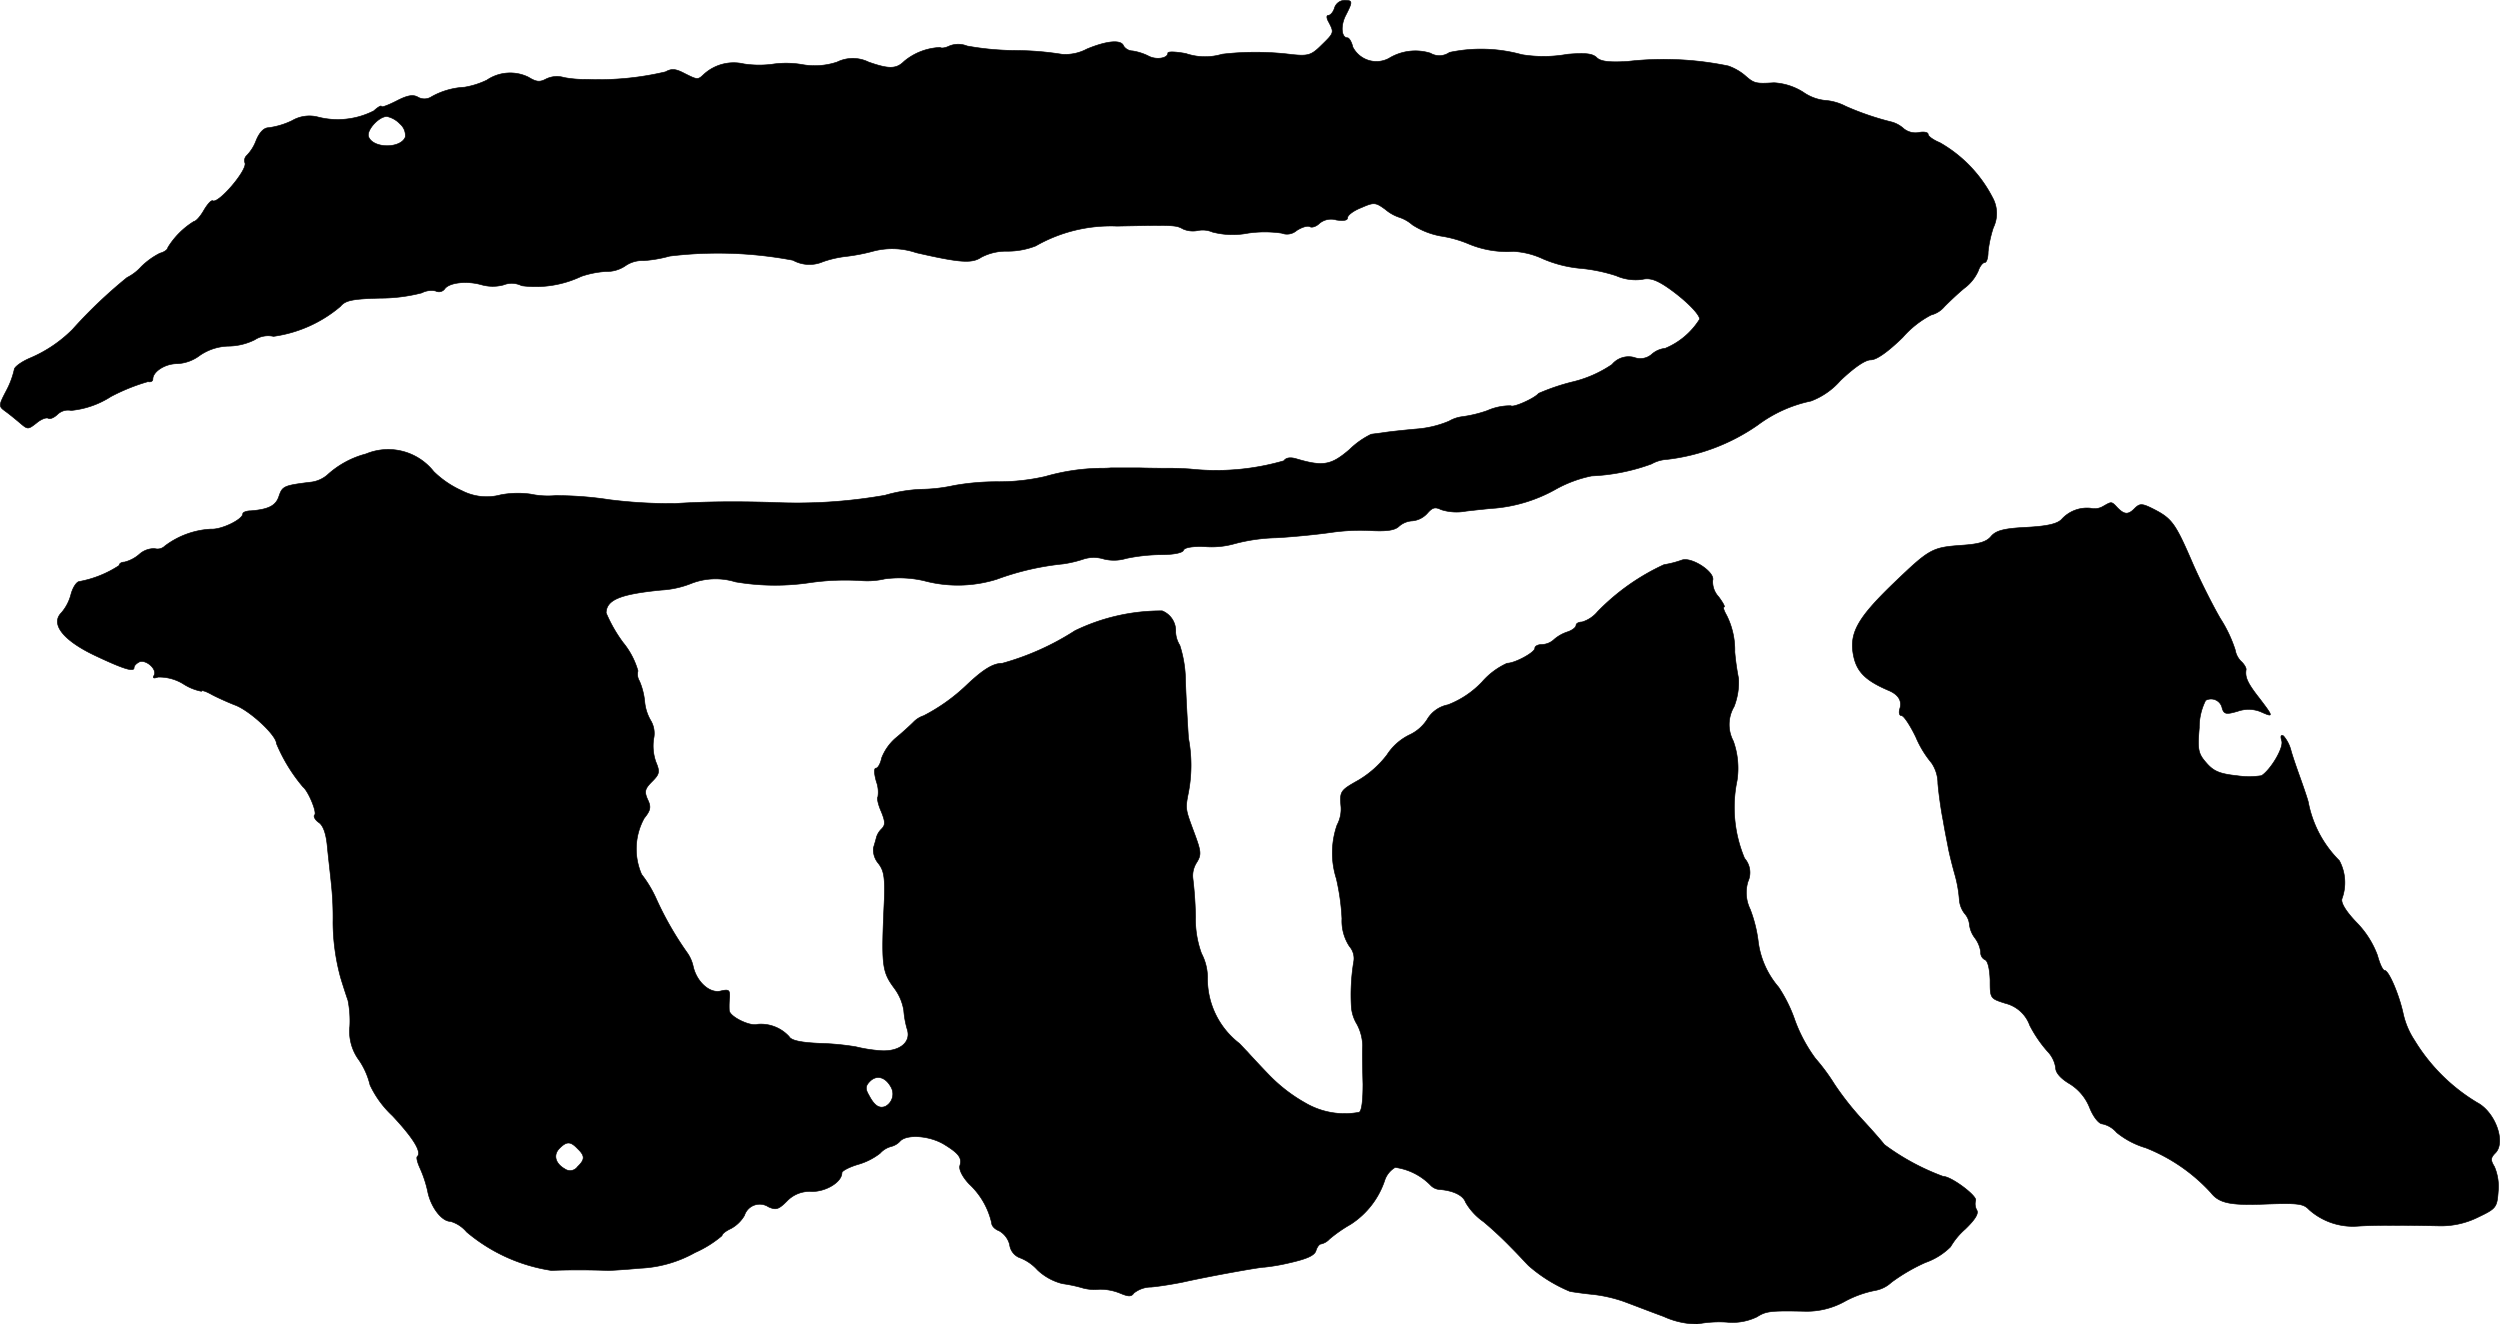
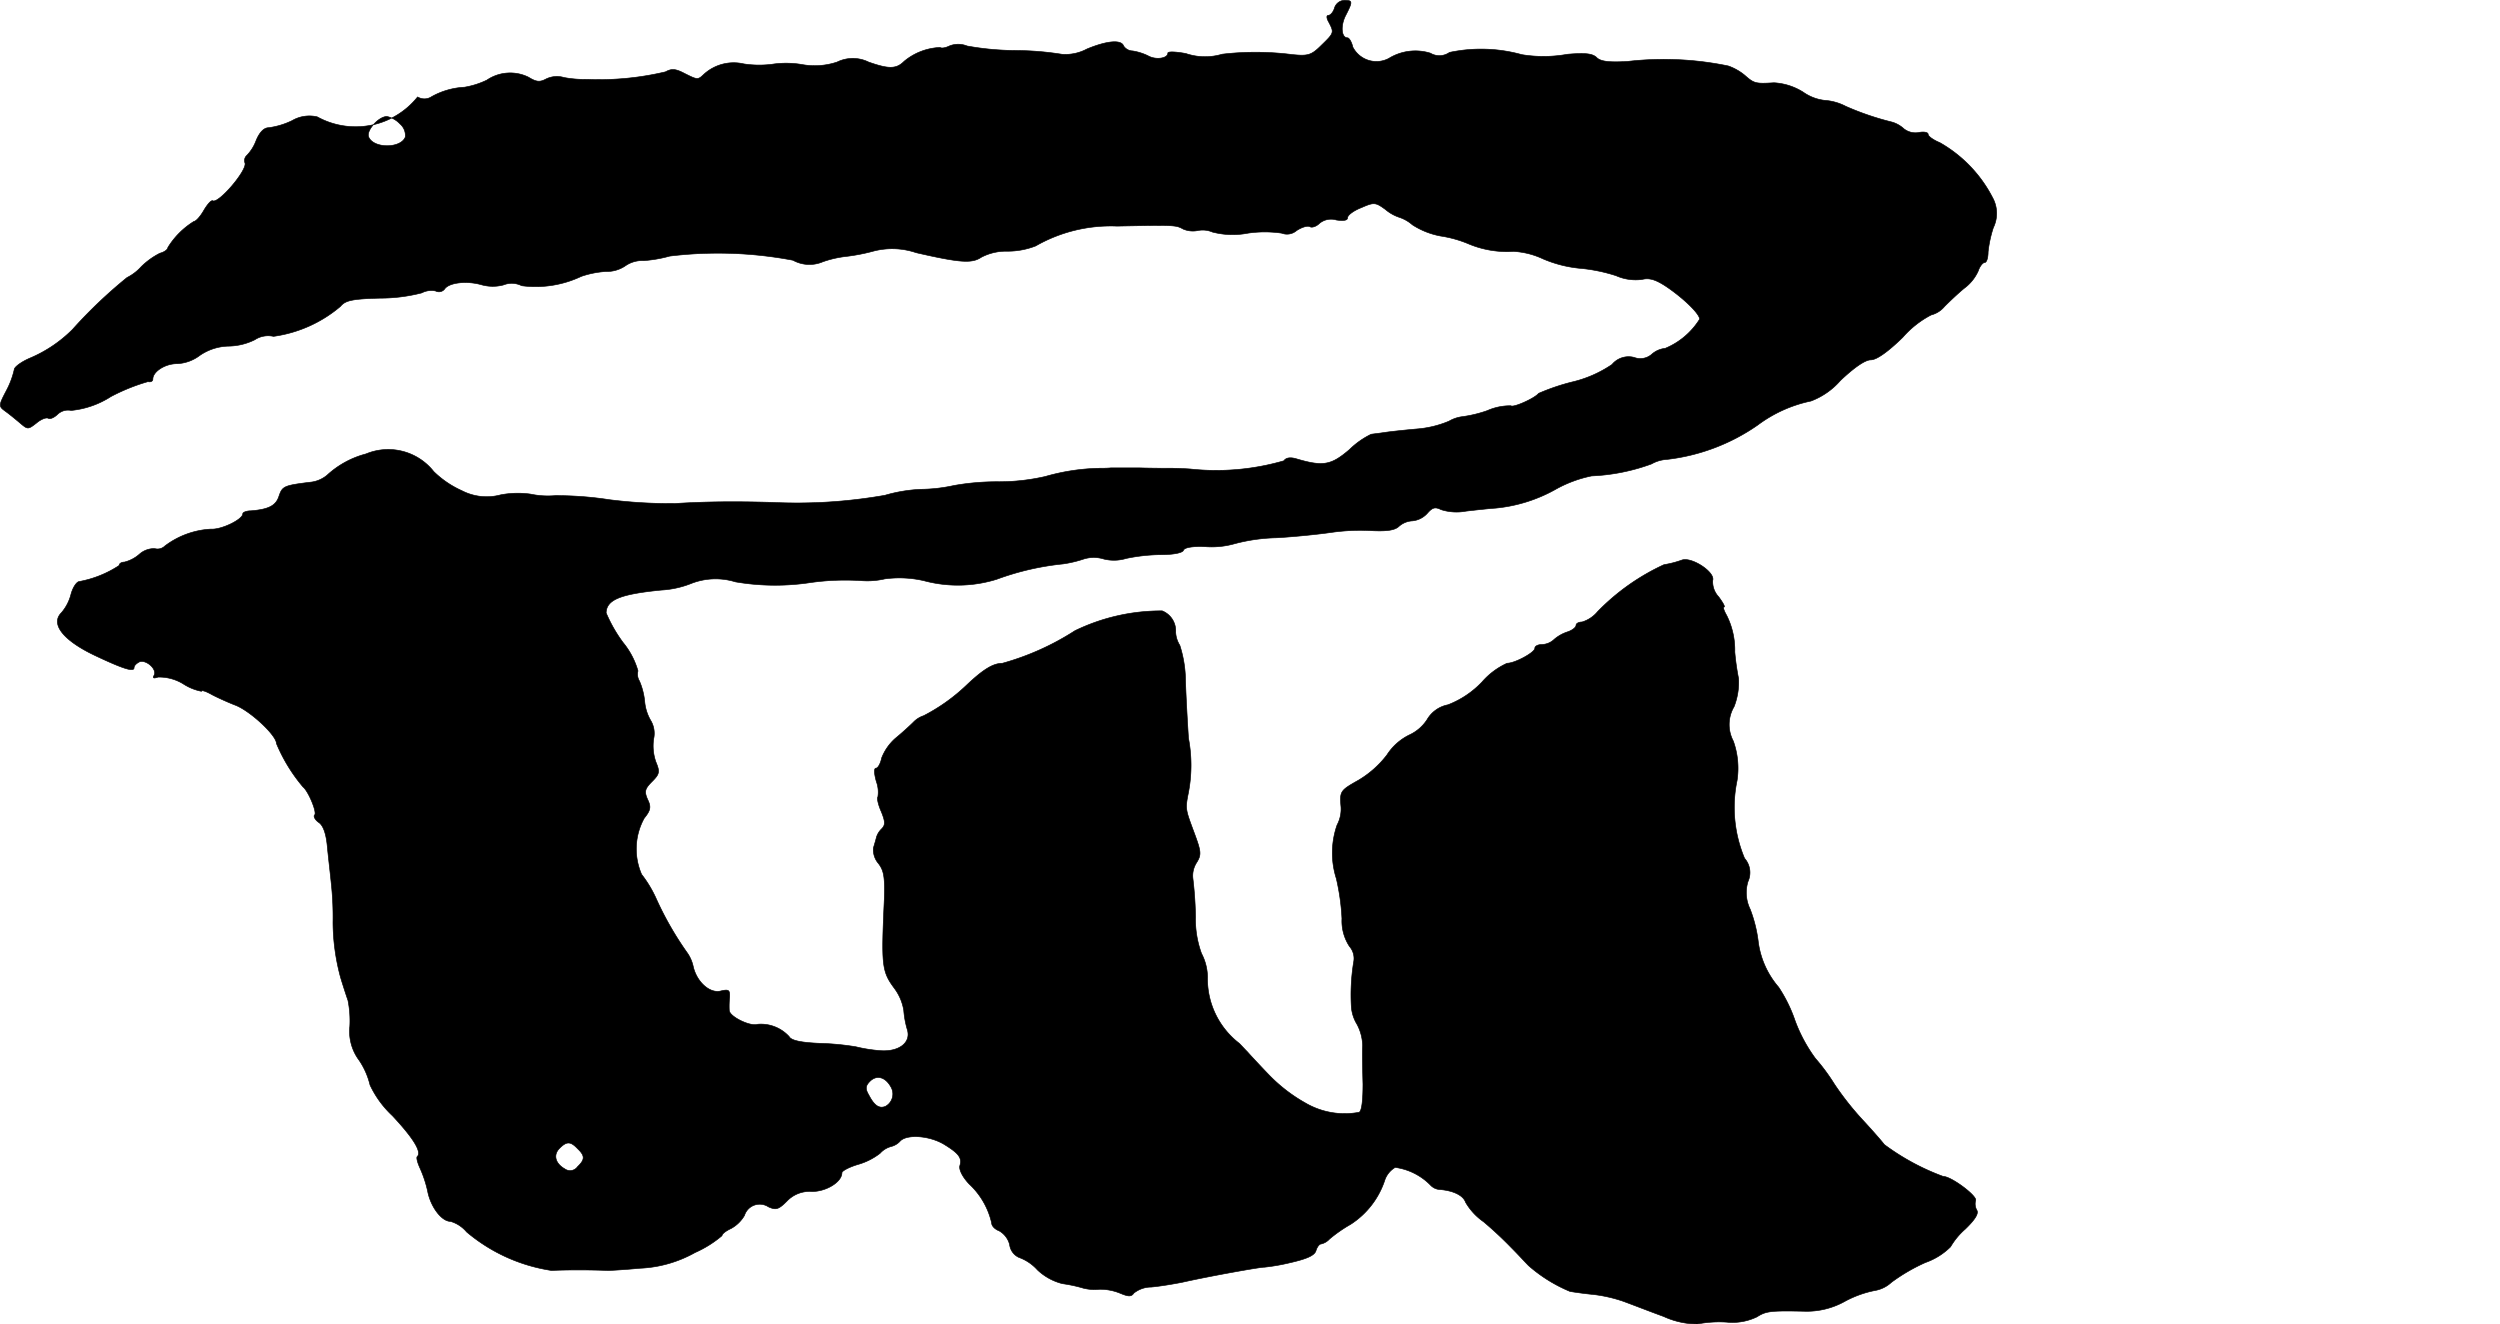
<svg xmlns="http://www.w3.org/2000/svg" version="1.1" width="14.262mm" height="7.555mm" viewBox="0 0 40.428 21.415">
  <defs>
    <style type="text/css">
      .a {
        stroke: #000;
        stroke-linecap: round;
        stroke-linejoin: round;
        stroke-width: 0.01px;
      }
    </style>
  </defs>
-   <path class="a" d="M21.581.126c-.018.067-.067.121-.097.121-.036,0-.036.042.006.115.085.164.085.17-.121.369-.164.164-.218.176-.472.151a4.669,4.669,0,0,0-1.133-.006A.968.968,0,0,1,19.176.865C19.012.835,18.885.829,18.885.859c0,.085-.194.115-.321.042A.899.899,0,0,0,18.316.823a.18.18,0,0,1-.145-.079C18.134.635,17.898.659,17.577.792a.737.737,0,0,1-.406.085,4.918,4.918,0,0,0-.733-.061,4.506,4.506,0,0,1-.8-.073.378.378,0,0,0-.285,0c-.061.03-.127.042-.151.024a.969.969,0,0,0-.581.224c-.127.127-.248.127-.575.012a.577.577,0,0,0-.509,0,1.143,1.143,0,0,1-.557.042,1.526,1.526,0,0,0-.497-.006,1.643,1.643,0,0,1-.454-.006.716.716,0,0,0-.642.164c-.103.097-.103.097-.321-.012-.139-.073-.206-.079-.303-.024A4.657,4.657,0,0,1,9.497,1.283a1.815,1.815,0,0,1-.376-.03.4.4,0,0,0-.291.024c-.103.055-.157.048-.285-.03a.671.671,0,0,0-.672.048,1.336,1.336,0,0,1-.363.115,1.211,1.211,0,0,0-.527.151.212.212,0,0,1-.23.006c-.079-.042-.17-.024-.345.067-.133.067-.242.109-.242.085,0-.018-.055.012-.121.073A1.284,1.284,0,0,1,5.13,1.889a.553.553,0,0,0-.406.061,1.257,1.257,0,0,1-.382.115c-.073,0-.145.073-.2.206a.692.692,0,0,1-.151.242A.111.111,0,0,0,3.961,2.634c.042.115-.43.666-.521.612-.024-.012-.085.055-.145.157-.055.097-.127.176-.157.176a1.289,1.289,0,0,0-.424.424c0,.03-.055.073-.127.091a1.211,1.211,0,0,0-.303.218.778.778,0,0,1-.23.176,7.753,7.753,0,0,0-.884.842,2.161,2.161,0,0,1-.684.46C.345,5.85.23,5.935.23,5.977a1.369,1.369,0,0,1-.127.339c-.127.242-.127.254-.018.333.067.048.17.133.242.194.121.103.127.103.26,0,.079-.067.164-.097.194-.079S.878,6.752.933,6.698a.247.247,0,0,1,.218-.061,1.446,1.446,0,0,0,.642-.224,3.141,3.141,0,0,1,.6-.242c.042.012.079-.006.079-.042,0-.121.2-.248.388-.248a.656.656,0,0,0,.37-.133.852.852,0,0,1,.466-.151.982.982,0,0,0,.424-.103.396.396,0,0,1,.303-.055A2.122,2.122,0,0,0,5.506,4.954c.079-.097.194-.121.642-.133a2.68,2.68,0,0,0,.672-.085A.334.334,0,0,1,7.044,4.705a.116.116,0,0,0,.145-.03c.067-.103.345-.139.588-.073a.675.675,0,0,0,.363.006.363.363,0,0,1,.297.012,1.722,1.722,0,0,0,.963-.151,1.532,1.532,0,0,1,.394-.079.535.535,0,0,0,.309-.085.485.485,0,0,1,.309-.091,2.105,2.105,0,0,0,.418-.073,6.489,6.489,0,0,1,1.993.067.551.551,0,0,0,.485.024,1.747,1.747,0,0,1,.369-.085,3.023,3.023,0,0,0,.442-.085,1.203,1.203,0,0,1,.697.024c.715.164.902.176,1.054.073a.868.868,0,0,1,.418-.097,1.249,1.249,0,0,0,.46-.085,2.449,2.449,0,0,1,1.314-.321c.939-.018.951-.018,1.072.048a.399.399,0,0,0,.236.024.399.399,0,0,1,.236.024,1.297,1.297,0,0,0,.575.018,1.891,1.891,0,0,1,.545,0,.237.237,0,0,0,.242-.042c.085-.055.182-.085.218-.061.03.018.103-.006.151-.055a.294.294,0,0,1,.273-.055q.182.027.182-.036c0-.042.097-.115.224-.164.206-.091.23-.085.388.03a.682.682,0,0,0,.224.127.612.612,0,0,1,.212.121,1.257,1.257,0,0,0,.46.182,1.9,1.9,0,0,1,.436.121,1.604,1.604,0,0,0,.739.127,1.298,1.298,0,0,1,.478.121,1.991,1.991,0,0,0,.581.151,2.687,2.687,0,0,1,.6.121.785.785,0,0,0,.418.061c.121-.03.224,0,.412.127.273.188.521.43.521.515a1.196,1.196,0,0,1-.557.472.386.386,0,0,0-.212.091.281.281,0,0,1-.291.055.349.349,0,0,0-.357.115,1.934,1.934,0,0,1-.654.285,3.466,3.466,0,0,0-.533.182c-.061.079-.412.236-.448.2a.92.92,0,0,0-.382.079,2.034,2.034,0,0,1-.4.097.571.571,0,0,0-.218.073,1.674,1.674,0,0,1-.527.127c-.2.018-.424.042-.509.055s-.182.024-.224.03a1.336,1.336,0,0,0-.351.248c-.297.254-.424.279-.872.145-.091-.024-.157-.012-.188.036a3.92,3.92,0,0,1-1.514.133c-.085-.006-.218-.012-.303-.012s-.315,0-.515-.006h-.466c-.061.006-.145.006-.182.006a3.394,3.394,0,0,0-.878.133,3.371,3.371,0,0,1-.745.085,3.982,3.982,0,0,0-.733.061,2.591,2.591,0,0,1-.521.061,2.44,2.44,0,0,0-.594.097,8.213,8.213,0,0,1-1.817.115c-.624-.018-1.096-.012-1.575.018a7.857,7.857,0,0,1-1.06-.061,5.689,5.689,0,0,0-.878-.067,1.361,1.361,0,0,1-.4-.024,1.479,1.479,0,0,0-.485.012A.872.872,0,0,1,7.468,7.934a1.569,1.569,0,0,1-.454-.309.937.937,0,0,0-1.096-.285,1.485,1.485,0,0,0-.63.345.502.502,0,0,1-.242.109c-.454.055-.478.067-.533.224-.048.157-.164.218-.454.242-.073,0-.133.024-.133.048,0,.091-.345.26-.515.248a1.35,1.35,0,0,0-.745.273.169.169,0,0,1-.164.042.358.358,0,0,0-.248.091.579.579,0,0,1-.242.127c-.048,0-.085.024-.085.055a1.742,1.742,0,0,1-.648.26c-.042.006-.103.097-.133.212A.727.727,0,0,1,.993,9.908c-.182.182.03.448.539.69.46.218.636.273.636.2,0-.036.042-.073.091-.097.109-.036.291.127.23.224-.024.042,0,.048.067.024a.748.748,0,0,1,.406.109.828.828,0,0,0,.297.121c0-.024.073,0,.17.055.091.048.254.121.363.164.242.085.678.491.678.624a2.68,2.68,0,0,0,.43.703c.085.067.23.412.188.454-.024.018.006.079.067.121.073.048.121.188.139.4.018.182.048.436.061.569a5.093,5.093,0,0,1,.03.648,3.455,3.455,0,0,0,.121.884c.036.121.091.291.121.376a1.681,1.681,0,0,1,.03.418.779.779,0,0,0,.151.551,1.226,1.226,0,0,1,.176.4,1.622,1.622,0,0,0,.363.497c.339.363.478.588.4.66-.018.018.006.103.048.194a1.887,1.887,0,0,1,.121.369c.048.248.224.485.369.485a.534.534,0,0,1,.26.17,2.764,2.764,0,0,0,1.375.624c.2-.012.66-.012.909,0,.036,0,.267-.012.515-.036a1.991,1.991,0,0,0,.896-.254,1.784,1.784,0,0,0,.436-.273c0-.03.067-.079.145-.115a.564.564,0,0,0,.218-.212.258.258,0,0,1,.388-.139c.121.055.164.042.297-.091a.505.505,0,0,1,.406-.157c.236,0,.485-.157.485-.303,0-.03.115-.091.254-.133a1.058,1.058,0,0,0,.363-.182.363.363,0,0,1,.176-.109.295.295,0,0,0,.151-.091c.115-.115.491-.085.727.067.224.139.273.212.236.333-.018.061.042.182.151.297a1.234,1.234,0,0,1,.363.63c0,.048.055.103.121.127a.355.355,0,0,1,.17.224.261.261,0,0,0,.151.206.738.738,0,0,1,.297.2.907.907,0,0,0,.406.224,2.285,2.285,0,0,1,.339.073.748.748,0,0,0,.26.018.856.856,0,0,1,.327.061c.145.061.188.061.23,0a.455.455,0,0,1,.279-.097c.133-.012.357-.048.509-.079.46-.103,1.278-.248,1.32-.242a3.219,3.219,0,0,0,.418-.073c.267-.061.394-.115.418-.194.018-.061.055-.109.085-.109a.263.263,0,0,0,.133-.079A2.281,2.281,0,0,1,21.841,19.799a1.354,1.354,0,0,0,.557-.727.383.383,0,0,1,.164-.194.988.988,0,0,1,.575.291.222.222,0,0,0,.151.067c.218.018.376.097.412.206a.989.989,0,0,0,.291.315,6.059,6.059,0,0,1,.448.418c.115.115.236.248.279.291a2.422,2.422,0,0,0,.672.418c.073.012.236.036.369.048a2.325,2.325,0,0,1,.485.109c.133.048.43.164.66.248a1.319,1.319,0,0,0,.545.121,1.879,1.879,0,0,1,.472-.03.909.909,0,0,0,.491-.085c.145-.091.212-.103.763-.091a1.261,1.261,0,0,0,.666-.164,1.733,1.733,0,0,1,.472-.17.521.521,0,0,0,.273-.133,2.942,2.942,0,0,1,.551-.321,1.085,1.085,0,0,0,.406-.254,1.149,1.149,0,0,1,.236-.285c.157-.151.224-.254.188-.309a.207.207,0,0,1-.018-.157c.024-.073-.394-.388-.527-.388a3.788,3.788,0,0,1-.951-.515c-.03-.042-.188-.224-.357-.406a4.74,4.74,0,0,1-.448-.569,3.248,3.248,0,0,0-.309-.418,2.467,2.467,0,0,1-.327-.606,2.368,2.368,0,0,0-.267-.545,1.399,1.399,0,0,1-.333-.763,2.213,2.213,0,0,0-.127-.497.611.611,0,0,1-.036-.448.348.348,0,0,0-.055-.376,2.127,2.127,0,0,1-.121-1.26,1.303,1.303,0,0,0-.061-.636.571.571,0,0,1,.012-.557,1.082,1.082,0,0,0,.073-.454,4.063,4.063,0,0,1-.061-.43,1.248,1.248,0,0,0-.133-.594c-.042-.073-.061-.133-.042-.133.024,0-.018-.073-.085-.164a.356.356,0,0,1-.097-.267c.042-.133-.345-.388-.503-.327a1.594,1.594,0,0,1-.285.073,3.592,3.592,0,0,0-1.072.757.524.524,0,0,1-.254.17c-.055,0-.097.024-.097.055s-.061.079-.133.103a.635.635,0,0,0-.218.121.301.301,0,0,1-.2.085c-.061,0-.115.024-.115.061,0,.067-.321.242-.448.242a1.184,1.184,0,0,0-.406.303,1.504,1.504,0,0,1-.551.369.502.502,0,0,0-.339.242.682.682,0,0,1-.291.248.909.909,0,0,0-.357.321,1.619,1.619,0,0,1-.466.412c-.279.157-.297.176-.279.4a.546.546,0,0,1-.061.321,1.37,1.37,0,0,0-.012.866,3.634,3.634,0,0,1,.091.648.748.748,0,0,0,.121.448.298.298,0,0,1,.067.26,3.304,3.304,0,0,0-.036.721.629.629,0,0,0,.091.279.766.766,0,0,1,.091.345c-.006.115,0,.394.006.624,0,.248-.018.43-.061.454a1.26,1.26,0,0,1-.872-.151,2.555,2.555,0,0,1-.588-.454c-.151-.157-.309-.327-.345-.369-.042-.042-.103-.109-.133-.139a1.317,1.317,0,0,1-.515-1.072.84.84,0,0,0-.097-.382,1.615,1.615,0,0,1-.097-.594,5.961,5.961,0,0,0-.042-.618.393.393,0,0,1,.061-.26c.079-.127.073-.176-.042-.485-.139-.376-.145-.376-.091-.648a2.339,2.339,0,0,0,0-.878c-.018-.285-.042-.709-.048-.939A1.908,1.908,0,0,0,19.079,10.435a.441.441,0,0,1-.067-.212.347.347,0,0,0-.218-.345,3.197,3.197,0,0,0-1.411.321,4.265,4.265,0,0,1-1.175.527c-.151,0-.315.103-.588.363a2.972,2.972,0,0,1-.684.485.402.402,0,0,0-.164.103c-.061.061-.194.182-.297.266a.825.825,0,0,0-.218.315c-.018.091-.061.164-.091.164-.036,0-.03.091.006.218a.495.495,0,0,1,.024.248c-.018.018.006.127.055.236.067.164.067.218.006.279a.319.319,0,0,0-.085.139c-.006.03-.03.109-.048.17a.341.341,0,0,0,.079.248c.091.115.109.224.097.588-.048,1.066-.042,1.157.164,1.435a.814.814,0,0,1,.151.357,1.497,1.497,0,0,0,.055.303c.073.218-.139.376-.454.345a2.414,2.414,0,0,1-.376-.061,4.293,4.293,0,0,0-.569-.055c-.321-.012-.478-.048-.509-.109a.618.618,0,0,0-.509-.2c-.115.042-.454-.121-.46-.224a1.347,1.347,0,0,1,.006-.212c.006-.115-.012-.133-.139-.103-.176.048-.388-.139-.448-.388a.619.619,0,0,0-.091-.218,5.263,5.263,0,0,1-.503-.872,1.925,1.925,0,0,0-.242-.406,1.029,1.029,0,0,1,.042-.909c.103-.127.115-.182.055-.303-.055-.127-.048-.17.073-.291s.127-.157.061-.315a.784.784,0,0,1-.036-.376.407.407,0,0,0-.042-.285.738.738,0,0,1-.103-.315,1.109,1.109,0,0,0-.085-.333.212.212,0,0,1-.024-.164,1.275,1.275,0,0,0-.242-.46,2.35,2.35,0,0,1-.273-.478c.006-.212.224-.303.89-.369a1.542,1.542,0,0,0,.491-.109,1.082,1.082,0,0,1,.709-.024,3.804,3.804,0,0,0,1.211.012,4.018,4.018,0,0,1,.848-.03,1.266,1.266,0,0,0,.357-.03,1.762,1.762,0,0,1,.636.03,2.112,2.112,0,0,0,1.175-.024,4.36,4.36,0,0,1,1.072-.248,1.879,1.879,0,0,0,.333-.079.546.546,0,0,1,.327,0A.683.683,0,0,0,18.213,9.03a2.861,2.861,0,0,1,.563-.061c.206,0,.351-.03.363-.073.018-.042.145-.067.369-.055a1.355,1.355,0,0,0,.454-.048,2.873,2.873,0,0,1,.684-.097c.315-.018.709-.061.872-.085a3.333,3.333,0,0,1,.66-.03c.248.012.376-.006.442-.067a.354.354,0,0,1,.218-.091.373.373,0,0,0,.242-.121c.085-.097.127-.109.224-.061a.82.82,0,0,0,.406.024c.157-.018.376-.042.472-.048a2.458,2.458,0,0,0,.993-.315,2.039,2.039,0,0,1,.563-.206,3.206,3.206,0,0,0,.969-.194.572.572,0,0,1,.248-.073A3.212,3.212,0,0,0,28.425,6.873a2.183,2.183,0,0,1,.86-.388,1.188,1.188,0,0,0,.478-.333c.224-.212.4-.333.491-.333s.273-.127.515-.363a1.573,1.573,0,0,1,.46-.363.415.415,0,0,0,.218-.139c.073-.073.212-.206.315-.291a.708.708,0,0,0,.23-.285c.024-.073.073-.133.103-.133s.055-.073.055-.17a1.933,1.933,0,0,1,.085-.394.528.528,0,0,0-.012-.485,2.161,2.161,0,0,0-.854-.89c-.103-.042-.188-.103-.188-.133,0-.036-.073-.048-.157-.03a.304.304,0,0,1-.236-.061.481.481,0,0,0-.194-.109,4.535,4.535,0,0,1-.745-.254.87.87,0,0,0-.345-.097.752.752,0,0,1-.345-.133.988.988,0,0,0-.472-.151c-.297.018-.321.012-.472-.121a.867.867,0,0,0-.267-.151,5.14,5.14,0,0,0-1.629-.073c-.303.018-.442,0-.503-.067C25.748.865,25.633.853,25.348.877a2.17,2.17,0,0,1-.739.006,2.461,2.461,0,0,0-1.169-.036.283.283,0,0,1-.309.012.819.819,0,0,0-.672.085A.429.429,0,0,1,21.879.765L21.877.762c-.018-.085-.061-.151-.085-.151-.103,0-.115-.2-.03-.363C21.877.023,21.877.005,21.738.005A.175.175,0,0,0,21.581.126ZM6.469,2.004a.244.244,0,0,1,.085.212c-.073.188-.521.188-.594-.006-.036-.103.164-.327.297-.327A.407.407,0,0,1,6.469,2.004ZM14.403,17.57a.227.227,0,0,1-.071.313l-.014.008c-.103.042-.182-.018-.267-.182-.061-.103-.055-.151.018-.224C14.179,17.376,14.318,17.419,14.403,17.57ZM9.34,18.575c.121.115.121.176,0,.291a.147.147,0,0,1-.205.037l-.001-.001c-.151-.085-.194-.224-.085-.333C9.164,18.454,9.225,18.454,9.34,18.575Z" />
-   <path class="a" d="M34.009,8.188a.27.27,0,0,1-.2.03.553.553,0,0,0-.472.182c-.073.073-.236.109-.569.127-.369.018-.491.055-.569.145-.073.091-.2.127-.472.145-.491.036-.521.055-1.121.63-.575.557-.709.8-.63,1.169.055.254.2.394.569.551.157.067.218.17.176.297-.018.061-.006.109.03.109s.139.157.23.345a1.656,1.656,0,0,0,.254.418.595.595,0,0,1,.103.333c.012.145.048.418.085.6.03.182.073.388.085.454s.055.242.097.394a2.072,2.072,0,0,1,.079.424.418.418,0,0,0,.085.23.307.307,0,0,1,.079.182.444.444,0,0,0,.091.218.487.487,0,0,1,.091.224.128.128,0,0,0,.073.127c.042.018.073.145.079.327,0,.297,0,.297.248.376a.562.562,0,0,1,.394.357,2.074,2.074,0,0,0,.285.418.483.483,0,0,1,.133.267c0,.079.079.17.218.254a.797.797,0,0,1,.333.394c.061.151.151.26.206.26a.417.417,0,0,1,.23.139,1.354,1.354,0,0,0,.472.248,2.843,2.843,0,0,1,1.054.727c.133.17.321.206.896.182.515-.018.6-.006.69.091a1.064,1.064,0,0,0,.775.267c.248-.018.703-.018,1.308-.006a1.347,1.347,0,0,0,.648-.139c.291-.139.309-.157.327-.418a.815.815,0,0,0-.061-.4c-.067-.109-.061-.145.018-.224.17-.176-.006-.66-.297-.812a2.966,2.966,0,0,1-1.012-1.005,1.283,1.283,0,0,1-.182-.424c-.067-.315-.236-.709-.303-.709-.03,0-.079-.109-.115-.242a1.501,1.501,0,0,0-.333-.527c-.176-.182-.26-.321-.242-.388a.753.753,0,0,0-.042-.618,1.813,1.813,0,0,1-.503-.951c-.012-.048-.067-.212-.121-.363s-.127-.357-.157-.466a.587.587,0,0,0-.121-.236c-.042-.024-.054,0-.03.079.036.109-.176.466-.327.563a1.346,1.346,0,0,1-.4,0c-.279-.03-.376-.073-.491-.206-.133-.151-.145-.212-.115-.569a.964.964,0,0,1,.103-.442.182.182,0,0,1,.267.127c.03.097.067.103.254.048a.526.526,0,0,1,.363.006c.218.097.218.091-.012-.212-.2-.254-.236-.345-.218-.466.006-.024-.03-.091-.085-.139a.343.343,0,0,1-.091-.182,2.178,2.178,0,0,0-.242-.509c-.133-.23-.339-.642-.454-.909-.267-.618-.327-.703-.606-.848-.2-.103-.236-.103-.315-.03-.109.115-.17.115-.285,0C34.143,8.103,34.149,8.109,34.009,8.188Z" />
+   <path class="a" d="M21.581.126c-.018.067-.067.121-.097.121-.036,0-.036.042.006.115.085.164.085.17-.121.369-.164.164-.218.176-.472.151a4.669,4.669,0,0,0-1.133-.006A.968.968,0,0,1,19.176.865C19.012.835,18.885.829,18.885.859c0,.085-.194.115-.321.042A.899.899,0,0,0,18.316.823a.18.18,0,0,1-.145-.079C18.134.635,17.898.659,17.577.792a.737.737,0,0,1-.406.085,4.918,4.918,0,0,0-.733-.061,4.506,4.506,0,0,1-.8-.073.378.378,0,0,0-.285,0c-.061.03-.127.042-.151.024a.969.969,0,0,0-.581.224c-.127.127-.248.127-.575.012a.577.577,0,0,0-.509,0,1.143,1.143,0,0,1-.557.042,1.526,1.526,0,0,0-.497-.006,1.643,1.643,0,0,1-.454-.006.716.716,0,0,0-.642.164c-.103.097-.103.097-.321-.012-.139-.073-.206-.079-.303-.024A4.657,4.657,0,0,1,9.497,1.283a1.815,1.815,0,0,1-.376-.03.4.4,0,0,0-.291.024c-.103.055-.157.048-.285-.03a.671.671,0,0,0-.672.048,1.336,1.336,0,0,1-.363.115,1.211,1.211,0,0,0-.527.151.212.212,0,0,1-.23.006A1.284,1.284,0,0,1,5.13,1.889a.553.553,0,0,0-.406.061,1.257,1.257,0,0,1-.382.115c-.073,0-.145.073-.2.206a.692.692,0,0,1-.151.242A.111.111,0,0,0,3.961,2.634c.042.115-.43.666-.521.612-.024-.012-.085.055-.145.157-.055.097-.127.176-.157.176a1.289,1.289,0,0,0-.424.424c0,.03-.055.073-.127.091a1.211,1.211,0,0,0-.303.218.778.778,0,0,1-.23.176,7.753,7.753,0,0,0-.884.842,2.161,2.161,0,0,1-.684.46C.345,5.85.23,5.935.23,5.977a1.369,1.369,0,0,1-.127.339c-.127.242-.127.254-.018.333.067.048.17.133.242.194.121.103.127.103.26,0,.079-.067.164-.097.194-.079S.878,6.752.933,6.698a.247.247,0,0,1,.218-.061,1.446,1.446,0,0,0,.642-.224,3.141,3.141,0,0,1,.6-.242c.042.012.079-.006.079-.042,0-.121.2-.248.388-.248a.656.656,0,0,0,.37-.133.852.852,0,0,1,.466-.151.982.982,0,0,0,.424-.103.396.396,0,0,1,.303-.055A2.122,2.122,0,0,0,5.506,4.954c.079-.097.194-.121.642-.133a2.68,2.68,0,0,0,.672-.085A.334.334,0,0,1,7.044,4.705a.116.116,0,0,0,.145-.03c.067-.103.345-.139.588-.073a.675.675,0,0,0,.363.006.363.363,0,0,1,.297.012,1.722,1.722,0,0,0,.963-.151,1.532,1.532,0,0,1,.394-.079.535.535,0,0,0,.309-.085.485.485,0,0,1,.309-.091,2.105,2.105,0,0,0,.418-.073,6.489,6.489,0,0,1,1.993.067.551.551,0,0,0,.485.024,1.747,1.747,0,0,1,.369-.085,3.023,3.023,0,0,0,.442-.085,1.203,1.203,0,0,1,.697.024c.715.164.902.176,1.054.073a.868.868,0,0,1,.418-.097,1.249,1.249,0,0,0,.46-.085,2.449,2.449,0,0,1,1.314-.321c.939-.018.951-.018,1.072.048a.399.399,0,0,0,.236.024.399.399,0,0,1,.236.024,1.297,1.297,0,0,0,.575.018,1.891,1.891,0,0,1,.545,0,.237.237,0,0,0,.242-.042c.085-.055.182-.085.218-.061.03.018.103-.006.151-.055a.294.294,0,0,1,.273-.055q.182.027.182-.036c0-.042.097-.115.224-.164.206-.091.23-.085.388.03a.682.682,0,0,0,.224.127.612.612,0,0,1,.212.121,1.257,1.257,0,0,0,.46.182,1.9,1.9,0,0,1,.436.121,1.604,1.604,0,0,0,.739.127,1.298,1.298,0,0,1,.478.121,1.991,1.991,0,0,0,.581.151,2.687,2.687,0,0,1,.6.121.785.785,0,0,0,.418.061c.121-.03.224,0,.412.127.273.188.521.43.521.515a1.196,1.196,0,0,1-.557.472.386.386,0,0,0-.212.091.281.281,0,0,1-.291.055.349.349,0,0,0-.357.115,1.934,1.934,0,0,1-.654.285,3.466,3.466,0,0,0-.533.182c-.061.079-.412.236-.448.2a.92.92,0,0,0-.382.079,2.034,2.034,0,0,1-.4.097.571.571,0,0,0-.218.073,1.674,1.674,0,0,1-.527.127c-.2.018-.424.042-.509.055s-.182.024-.224.03a1.336,1.336,0,0,0-.351.248c-.297.254-.424.279-.872.145-.091-.024-.157-.012-.188.036a3.92,3.92,0,0,1-1.514.133c-.085-.006-.218-.012-.303-.012s-.315,0-.515-.006h-.466c-.061.006-.145.006-.182.006a3.394,3.394,0,0,0-.878.133,3.371,3.371,0,0,1-.745.085,3.982,3.982,0,0,0-.733.061,2.591,2.591,0,0,1-.521.061,2.44,2.44,0,0,0-.594.097,8.213,8.213,0,0,1-1.817.115c-.624-.018-1.096-.012-1.575.018a7.857,7.857,0,0,1-1.06-.061,5.689,5.689,0,0,0-.878-.067,1.361,1.361,0,0,1-.4-.024,1.479,1.479,0,0,0-.485.012A.872.872,0,0,1,7.468,7.934a1.569,1.569,0,0,1-.454-.309.937.937,0,0,0-1.096-.285,1.485,1.485,0,0,0-.63.345.502.502,0,0,1-.242.109c-.454.055-.478.067-.533.224-.048.157-.164.218-.454.242-.073,0-.133.024-.133.048,0,.091-.345.26-.515.248a1.35,1.35,0,0,0-.745.273.169.169,0,0,1-.164.042.358.358,0,0,0-.248.091.579.579,0,0,1-.242.127c-.048,0-.085.024-.085.055a1.742,1.742,0,0,1-.648.26c-.042.006-.103.097-.133.212A.727.727,0,0,1,.993,9.908c-.182.182.03.448.539.69.46.218.636.273.636.2,0-.036.042-.073.091-.097.109-.036.291.127.23.224-.024.042,0,.048.067.024a.748.748,0,0,1,.406.109.828.828,0,0,0,.297.121c0-.024.073,0,.17.055.091.048.254.121.363.164.242.085.678.491.678.624a2.68,2.68,0,0,0,.43.703c.085.067.23.412.188.454-.024.018.006.079.067.121.073.048.121.188.139.4.018.182.048.436.061.569a5.093,5.093,0,0,1,.03.648,3.455,3.455,0,0,0,.121.884c.036.121.091.291.121.376a1.681,1.681,0,0,1,.03.418.779.779,0,0,0,.151.551,1.226,1.226,0,0,1,.176.4,1.622,1.622,0,0,0,.363.497c.339.363.478.588.4.66-.018.018.006.103.048.194a1.887,1.887,0,0,1,.121.369c.048.248.224.485.369.485a.534.534,0,0,1,.26.17,2.764,2.764,0,0,0,1.375.624c.2-.012.66-.012.909,0,.036,0,.267-.012.515-.036a1.991,1.991,0,0,0,.896-.254,1.784,1.784,0,0,0,.436-.273c0-.03.067-.079.145-.115a.564.564,0,0,0,.218-.212.258.258,0,0,1,.388-.139c.121.055.164.042.297-.091a.505.505,0,0,1,.406-.157c.236,0,.485-.157.485-.303,0-.03.115-.091.254-.133a1.058,1.058,0,0,0,.363-.182.363.363,0,0,1,.176-.109.295.295,0,0,0,.151-.091c.115-.115.491-.085.727.067.224.139.273.212.236.333-.018.061.042.182.151.297a1.234,1.234,0,0,1,.363.63c0,.048.055.103.121.127a.355.355,0,0,1,.17.224.261.261,0,0,0,.151.206.738.738,0,0,1,.297.2.907.907,0,0,0,.406.224,2.285,2.285,0,0,1,.339.073.748.748,0,0,0,.26.018.856.856,0,0,1,.327.061c.145.061.188.061.23,0a.455.455,0,0,1,.279-.097c.133-.012.357-.048.509-.079.46-.103,1.278-.248,1.32-.242a3.219,3.219,0,0,0,.418-.073c.267-.061.394-.115.418-.194.018-.061.055-.109.085-.109a.263.263,0,0,0,.133-.079A2.281,2.281,0,0,1,21.841,19.799a1.354,1.354,0,0,0,.557-.727.383.383,0,0,1,.164-.194.988.988,0,0,1,.575.291.222.222,0,0,0,.151.067c.218.018.376.097.412.206a.989.989,0,0,0,.291.315,6.059,6.059,0,0,1,.448.418c.115.115.236.248.279.291a2.422,2.422,0,0,0,.672.418c.073.012.236.036.369.048a2.325,2.325,0,0,1,.485.109c.133.048.43.164.66.248a1.319,1.319,0,0,0,.545.121,1.879,1.879,0,0,1,.472-.03.909.909,0,0,0,.491-.085c.145-.091.212-.103.763-.091a1.261,1.261,0,0,0,.666-.164,1.733,1.733,0,0,1,.472-.17.521.521,0,0,0,.273-.133,2.942,2.942,0,0,1,.551-.321,1.085,1.085,0,0,0,.406-.254,1.149,1.149,0,0,1,.236-.285c.157-.151.224-.254.188-.309a.207.207,0,0,1-.018-.157c.024-.073-.394-.388-.527-.388a3.788,3.788,0,0,1-.951-.515c-.03-.042-.188-.224-.357-.406a4.74,4.74,0,0,1-.448-.569,3.248,3.248,0,0,0-.309-.418,2.467,2.467,0,0,1-.327-.606,2.368,2.368,0,0,0-.267-.545,1.399,1.399,0,0,1-.333-.763,2.213,2.213,0,0,0-.127-.497.611.611,0,0,1-.036-.448.348.348,0,0,0-.055-.376,2.127,2.127,0,0,1-.121-1.26,1.303,1.303,0,0,0-.061-.636.571.571,0,0,1,.012-.557,1.082,1.082,0,0,0,.073-.454,4.063,4.063,0,0,1-.061-.43,1.248,1.248,0,0,0-.133-.594c-.042-.073-.061-.133-.042-.133.024,0-.018-.073-.085-.164a.356.356,0,0,1-.097-.267c.042-.133-.345-.388-.503-.327a1.594,1.594,0,0,1-.285.073,3.592,3.592,0,0,0-1.072.757.524.524,0,0,1-.254.17c-.055,0-.097.024-.097.055s-.061.079-.133.103a.635.635,0,0,0-.218.121.301.301,0,0,1-.2.085c-.061,0-.115.024-.115.061,0,.067-.321.242-.448.242a1.184,1.184,0,0,0-.406.303,1.504,1.504,0,0,1-.551.369.502.502,0,0,0-.339.242.682.682,0,0,1-.291.248.909.909,0,0,0-.357.321,1.619,1.619,0,0,1-.466.412c-.279.157-.297.176-.279.4a.546.546,0,0,1-.061.321,1.37,1.37,0,0,0-.012.866,3.634,3.634,0,0,1,.091.648.748.748,0,0,0,.121.448.298.298,0,0,1,.067.26,3.304,3.304,0,0,0-.036.721.629.629,0,0,0,.091.279.766.766,0,0,1,.091.345c-.006.115,0,.394.006.624,0,.248-.018.43-.061.454a1.26,1.26,0,0,1-.872-.151,2.555,2.555,0,0,1-.588-.454c-.151-.157-.309-.327-.345-.369-.042-.042-.103-.109-.133-.139a1.317,1.317,0,0,1-.515-1.072.84.84,0,0,0-.097-.382,1.615,1.615,0,0,1-.097-.594,5.961,5.961,0,0,0-.042-.618.393.393,0,0,1,.061-.26c.079-.127.073-.176-.042-.485-.139-.376-.145-.376-.091-.648a2.339,2.339,0,0,0,0-.878c-.018-.285-.042-.709-.048-.939A1.908,1.908,0,0,0,19.079,10.435a.441.441,0,0,1-.067-.212.347.347,0,0,0-.218-.345,3.197,3.197,0,0,0-1.411.321,4.265,4.265,0,0,1-1.175.527c-.151,0-.315.103-.588.363a2.972,2.972,0,0,1-.684.485.402.402,0,0,0-.164.103c-.061.061-.194.182-.297.266a.825.825,0,0,0-.218.315c-.018.091-.061.164-.091.164-.036,0-.03.091.006.218a.495.495,0,0,1,.024.248c-.018.018.006.127.055.236.067.164.067.218.006.279a.319.319,0,0,0-.085.139c-.006.03-.03.109-.048.17a.341.341,0,0,0,.079.248c.091.115.109.224.097.588-.048,1.066-.042,1.157.164,1.435a.814.814,0,0,1,.151.357,1.497,1.497,0,0,0,.055.303c.073.218-.139.376-.454.345a2.414,2.414,0,0,1-.376-.061,4.293,4.293,0,0,0-.569-.055c-.321-.012-.478-.048-.509-.109a.618.618,0,0,0-.509-.2c-.115.042-.454-.121-.46-.224a1.347,1.347,0,0,1,.006-.212c.006-.115-.012-.133-.139-.103-.176.048-.388-.139-.448-.388a.619.619,0,0,0-.091-.218,5.263,5.263,0,0,1-.503-.872,1.925,1.925,0,0,0-.242-.406,1.029,1.029,0,0,1,.042-.909c.103-.127.115-.182.055-.303-.055-.127-.048-.17.073-.291s.127-.157.061-.315a.784.784,0,0,1-.036-.376.407.407,0,0,0-.042-.285.738.738,0,0,1-.103-.315,1.109,1.109,0,0,0-.085-.333.212.212,0,0,1-.024-.164,1.275,1.275,0,0,0-.242-.46,2.35,2.35,0,0,1-.273-.478c.006-.212.224-.303.89-.369a1.542,1.542,0,0,0,.491-.109,1.082,1.082,0,0,1,.709-.024,3.804,3.804,0,0,0,1.211.012,4.018,4.018,0,0,1,.848-.03,1.266,1.266,0,0,0,.357-.03,1.762,1.762,0,0,1,.636.03,2.112,2.112,0,0,0,1.175-.024,4.36,4.36,0,0,1,1.072-.248,1.879,1.879,0,0,0,.333-.079.546.546,0,0,1,.327,0A.683.683,0,0,0,18.213,9.03a2.861,2.861,0,0,1,.563-.061c.206,0,.351-.03.363-.073.018-.042.145-.067.369-.055a1.355,1.355,0,0,0,.454-.048,2.873,2.873,0,0,1,.684-.097c.315-.018.709-.061.872-.085a3.333,3.333,0,0,1,.66-.03c.248.012.376-.006.442-.067a.354.354,0,0,1,.218-.091.373.373,0,0,0,.242-.121c.085-.097.127-.109.224-.061a.82.82,0,0,0,.406.024c.157-.018.376-.042.472-.048a2.458,2.458,0,0,0,.993-.315,2.039,2.039,0,0,1,.563-.206,3.206,3.206,0,0,0,.969-.194.572.572,0,0,1,.248-.073A3.212,3.212,0,0,0,28.425,6.873a2.183,2.183,0,0,1,.86-.388,1.188,1.188,0,0,0,.478-.333c.224-.212.4-.333.491-.333s.273-.127.515-.363a1.573,1.573,0,0,1,.46-.363.415.415,0,0,0,.218-.139c.073-.073.212-.206.315-.291a.708.708,0,0,0,.23-.285c.024-.073.073-.133.103-.133s.055-.073.055-.17a1.933,1.933,0,0,1,.085-.394.528.528,0,0,0-.012-.485,2.161,2.161,0,0,0-.854-.89c-.103-.042-.188-.103-.188-.133,0-.036-.073-.048-.157-.03a.304.304,0,0,1-.236-.061.481.481,0,0,0-.194-.109,4.535,4.535,0,0,1-.745-.254.87.87,0,0,0-.345-.097.752.752,0,0,1-.345-.133.988.988,0,0,0-.472-.151c-.297.018-.321.012-.472-.121a.867.867,0,0,0-.267-.151,5.14,5.14,0,0,0-1.629-.073c-.303.018-.442,0-.503-.067C25.748.865,25.633.853,25.348.877a2.17,2.17,0,0,1-.739.006,2.461,2.461,0,0,0-1.169-.036.283.283,0,0,1-.309.012.819.819,0,0,0-.672.085A.429.429,0,0,1,21.879.765L21.877.762c-.018-.085-.061-.151-.085-.151-.103,0-.115-.2-.03-.363C21.877.023,21.877.005,21.738.005A.175.175,0,0,0,21.581.126ZM6.469,2.004a.244.244,0,0,1,.085.212c-.073.188-.521.188-.594-.006-.036-.103.164-.327.297-.327A.407.407,0,0,1,6.469,2.004ZM14.403,17.57a.227.227,0,0,1-.071.313l-.014.008c-.103.042-.182-.018-.267-.182-.061-.103-.055-.151.018-.224C14.179,17.376,14.318,17.419,14.403,17.57ZM9.34,18.575c.121.115.121.176,0,.291a.147.147,0,0,1-.205.037l-.001-.001c-.151-.085-.194-.224-.085-.333C9.164,18.454,9.225,18.454,9.34,18.575Z" />
</svg>